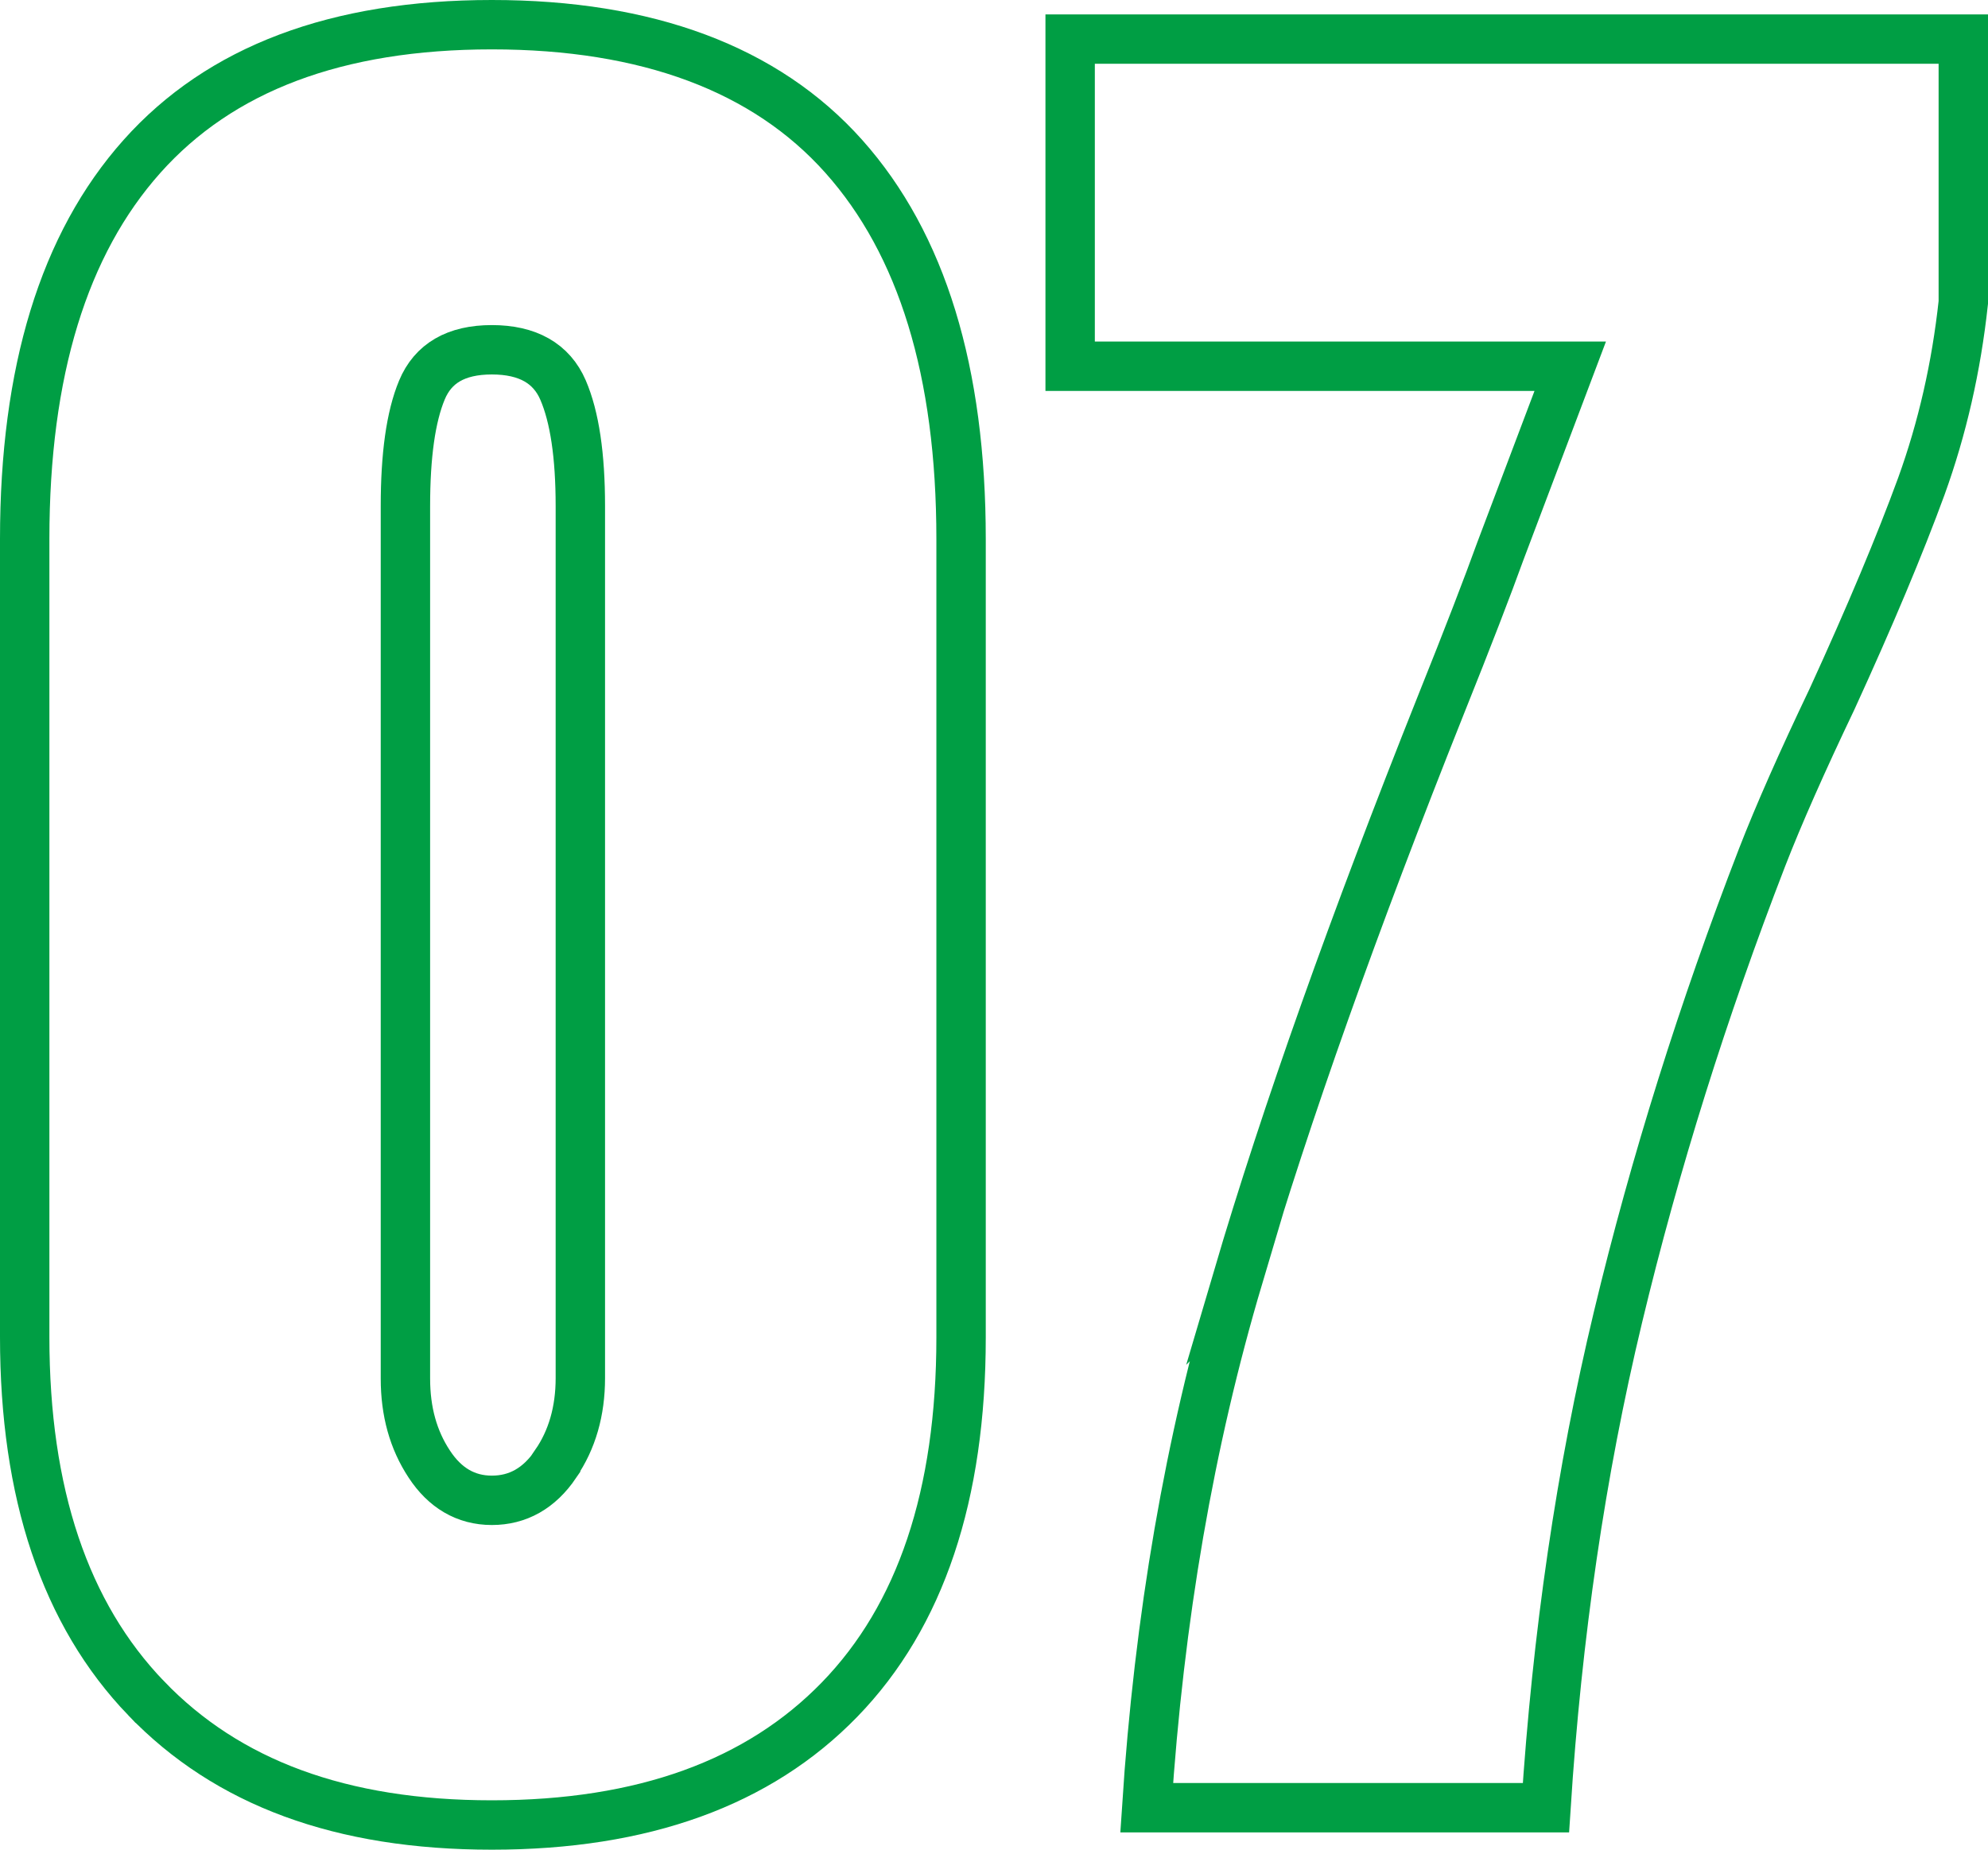
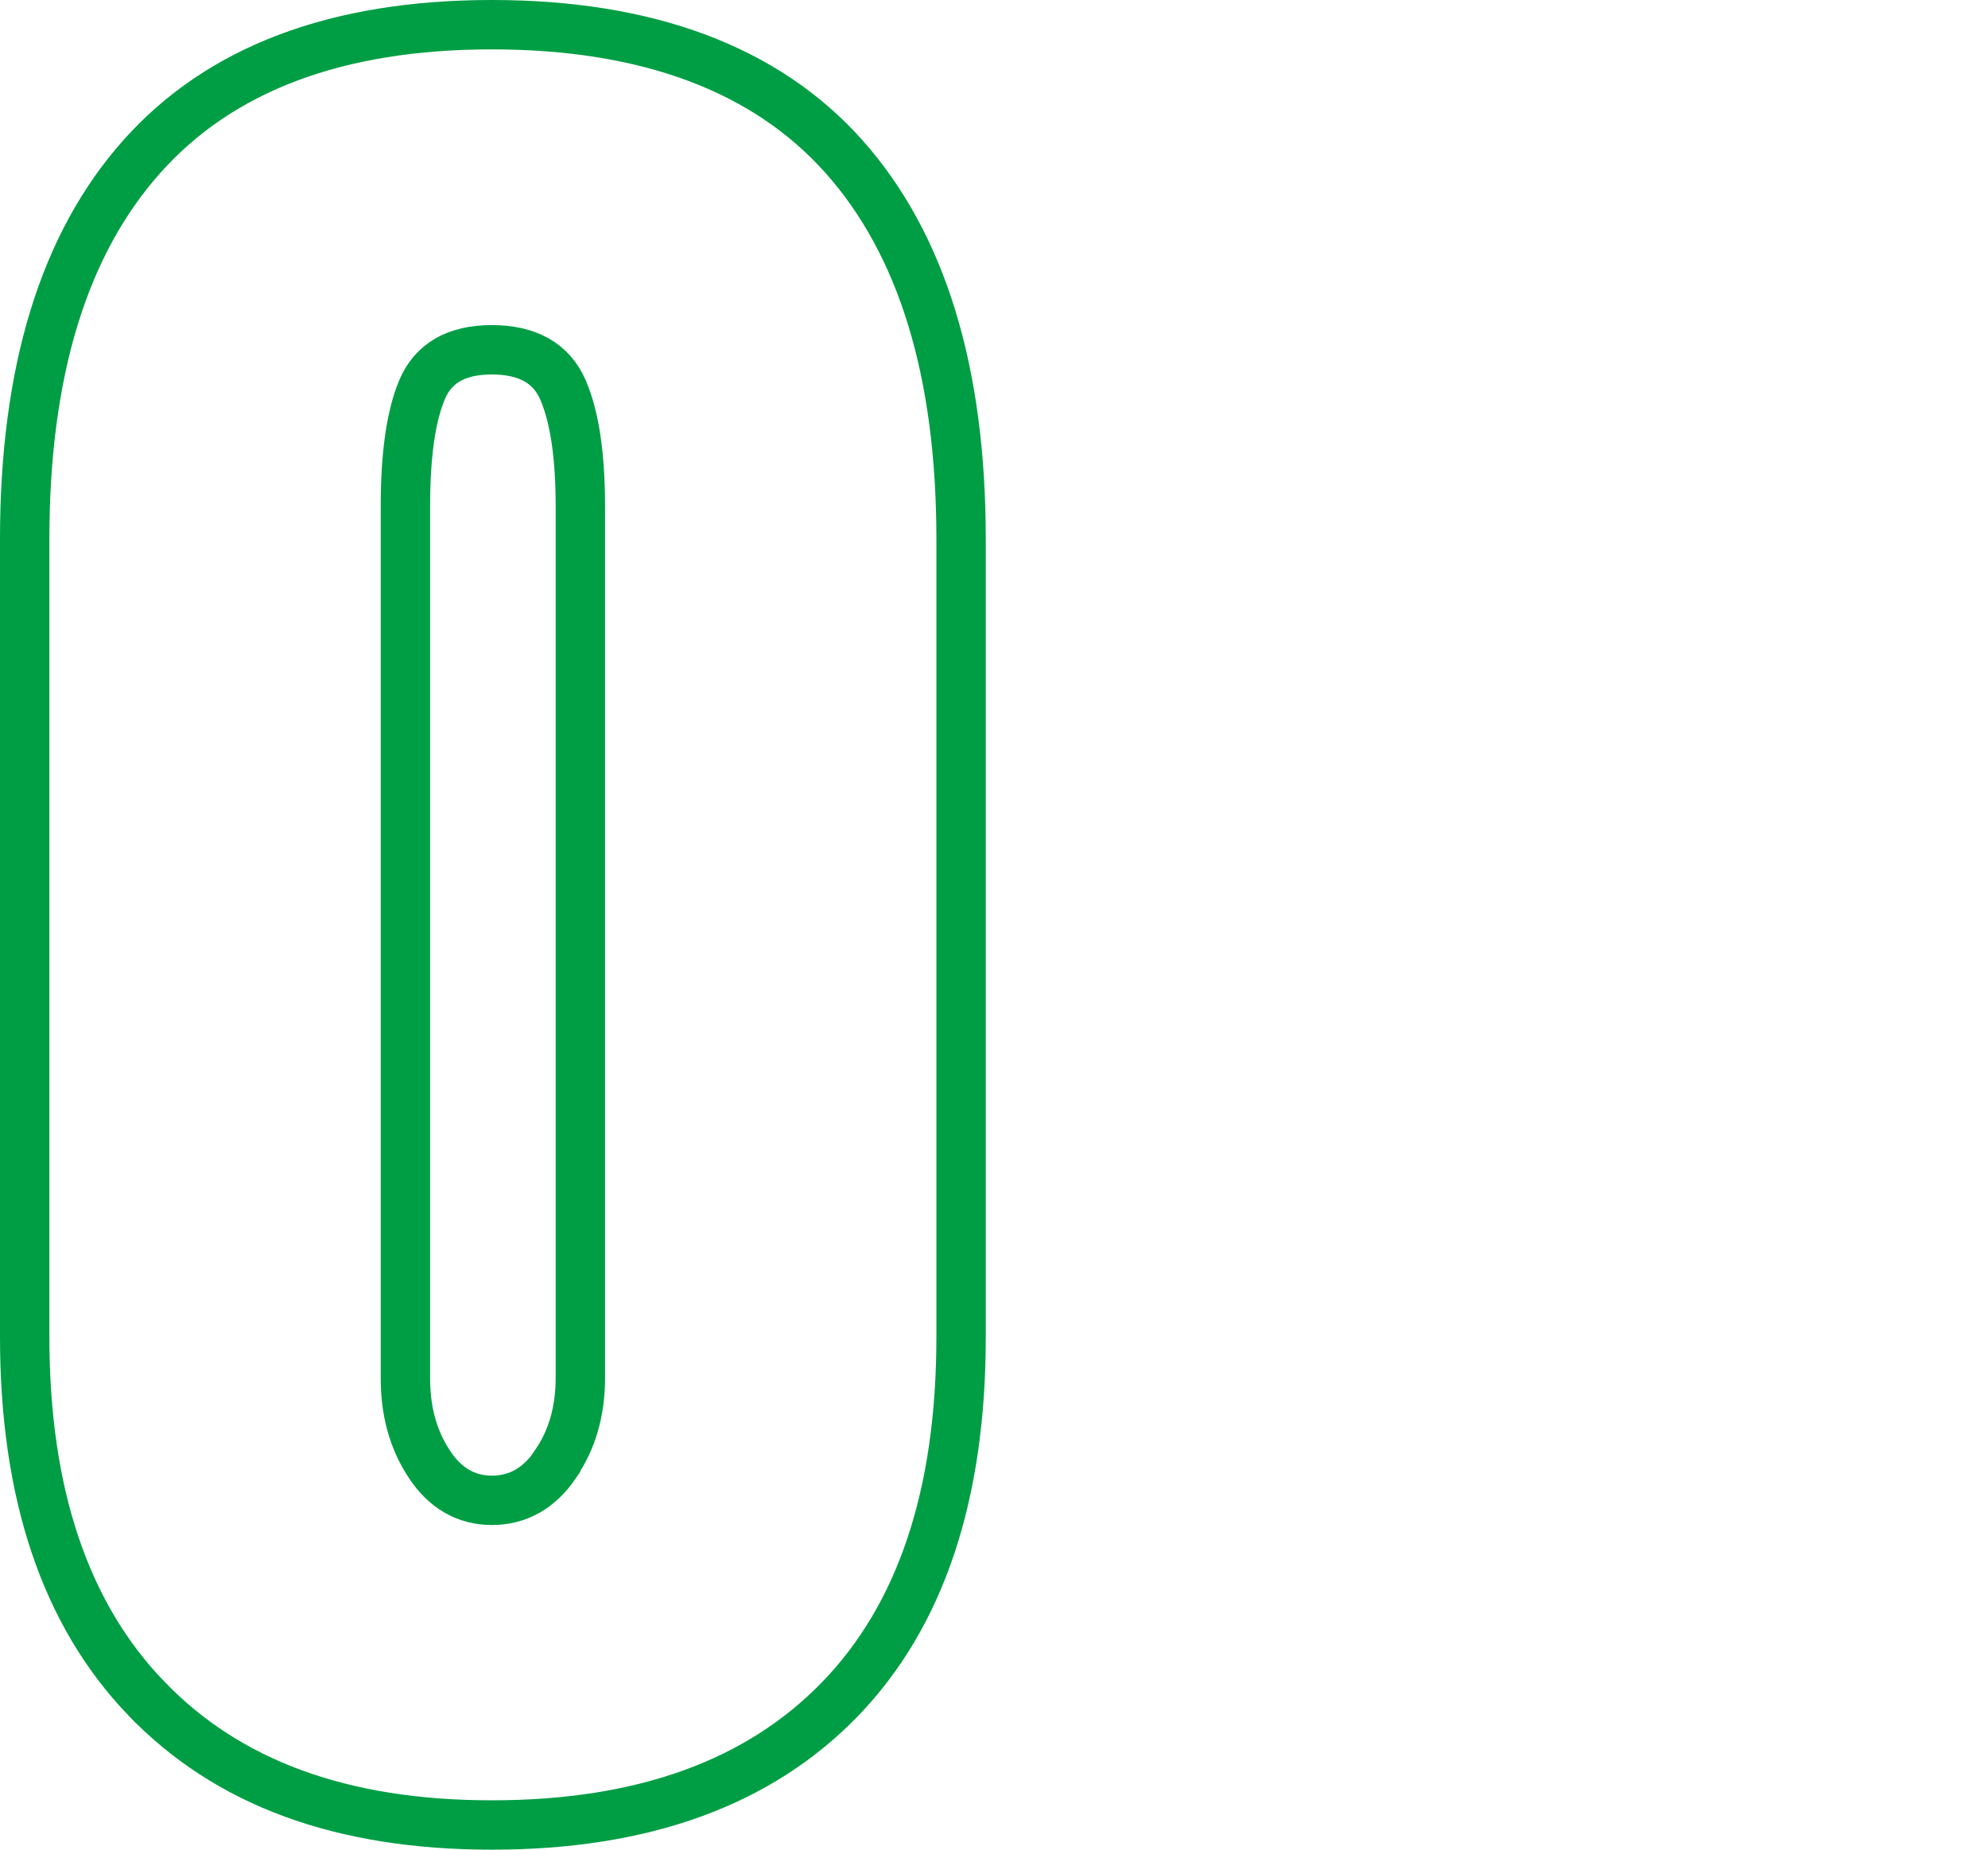
<svg xmlns="http://www.w3.org/2000/svg" id="Layer_2" data-name="Layer 2" viewBox="0 0 48.3 44.95">
  <defs>
    <style> .cls-1 { fill: none; stroke: #009e44; stroke-miterlimit: 10; stroke-width: 1.2px; } </style>
  </defs>
  <g id="Layout_1">
    <g>
      <path class="cls-1" d="m3.55,41.27c-1.97-2.05-2.95-4.98-2.95-8.78V13.1c0-4.07.95-7.17,2.85-9.3C5.35,1.67,8.18.6,11.95.6s6.65,1.07,8.55,3.2c1.9,2.13,2.85,5.23,2.85,9.3v19.4c0,3.83-.98,6.77-2.95,8.8-1.97,2.03-4.78,3.05-8.45,3.05s-6.43-1.03-8.4-3.08Zm9.95-5.7c.4-.58.6-1.28.6-2.08V12.3c0-1.23-.14-2.17-.42-2.82-.28-.65-.86-.98-1.73-.98s-1.43.33-1.7.98c-.27.65-.4,1.59-.4,2.82v21.2c0,.8.19,1.49.58,2.08.38.58.89.88,1.52.88s1.15-.29,1.55-.88Z" />
-       <path class="cls-1" d="m30.07,31.05c1.18-4,2.83-8.63,4.93-13.9.67-1.67,1.15-2.92,1.45-3.75l1.7-4.5h-12.15V.95h21.7v6.4c-.17,1.57-.51,3.06-1.02,4.47-.52,1.42-1.24,3.14-2.17,5.17-.73,1.53-1.3,2.82-1.7,3.85-1.43,3.7-2.6,7.42-3.5,11.17s-1.48,7.72-1.75,11.92h-9.7c.3-4.6,1.04-8.9,2.23-12.9Z" />
    </g>
  </g>
</svg>